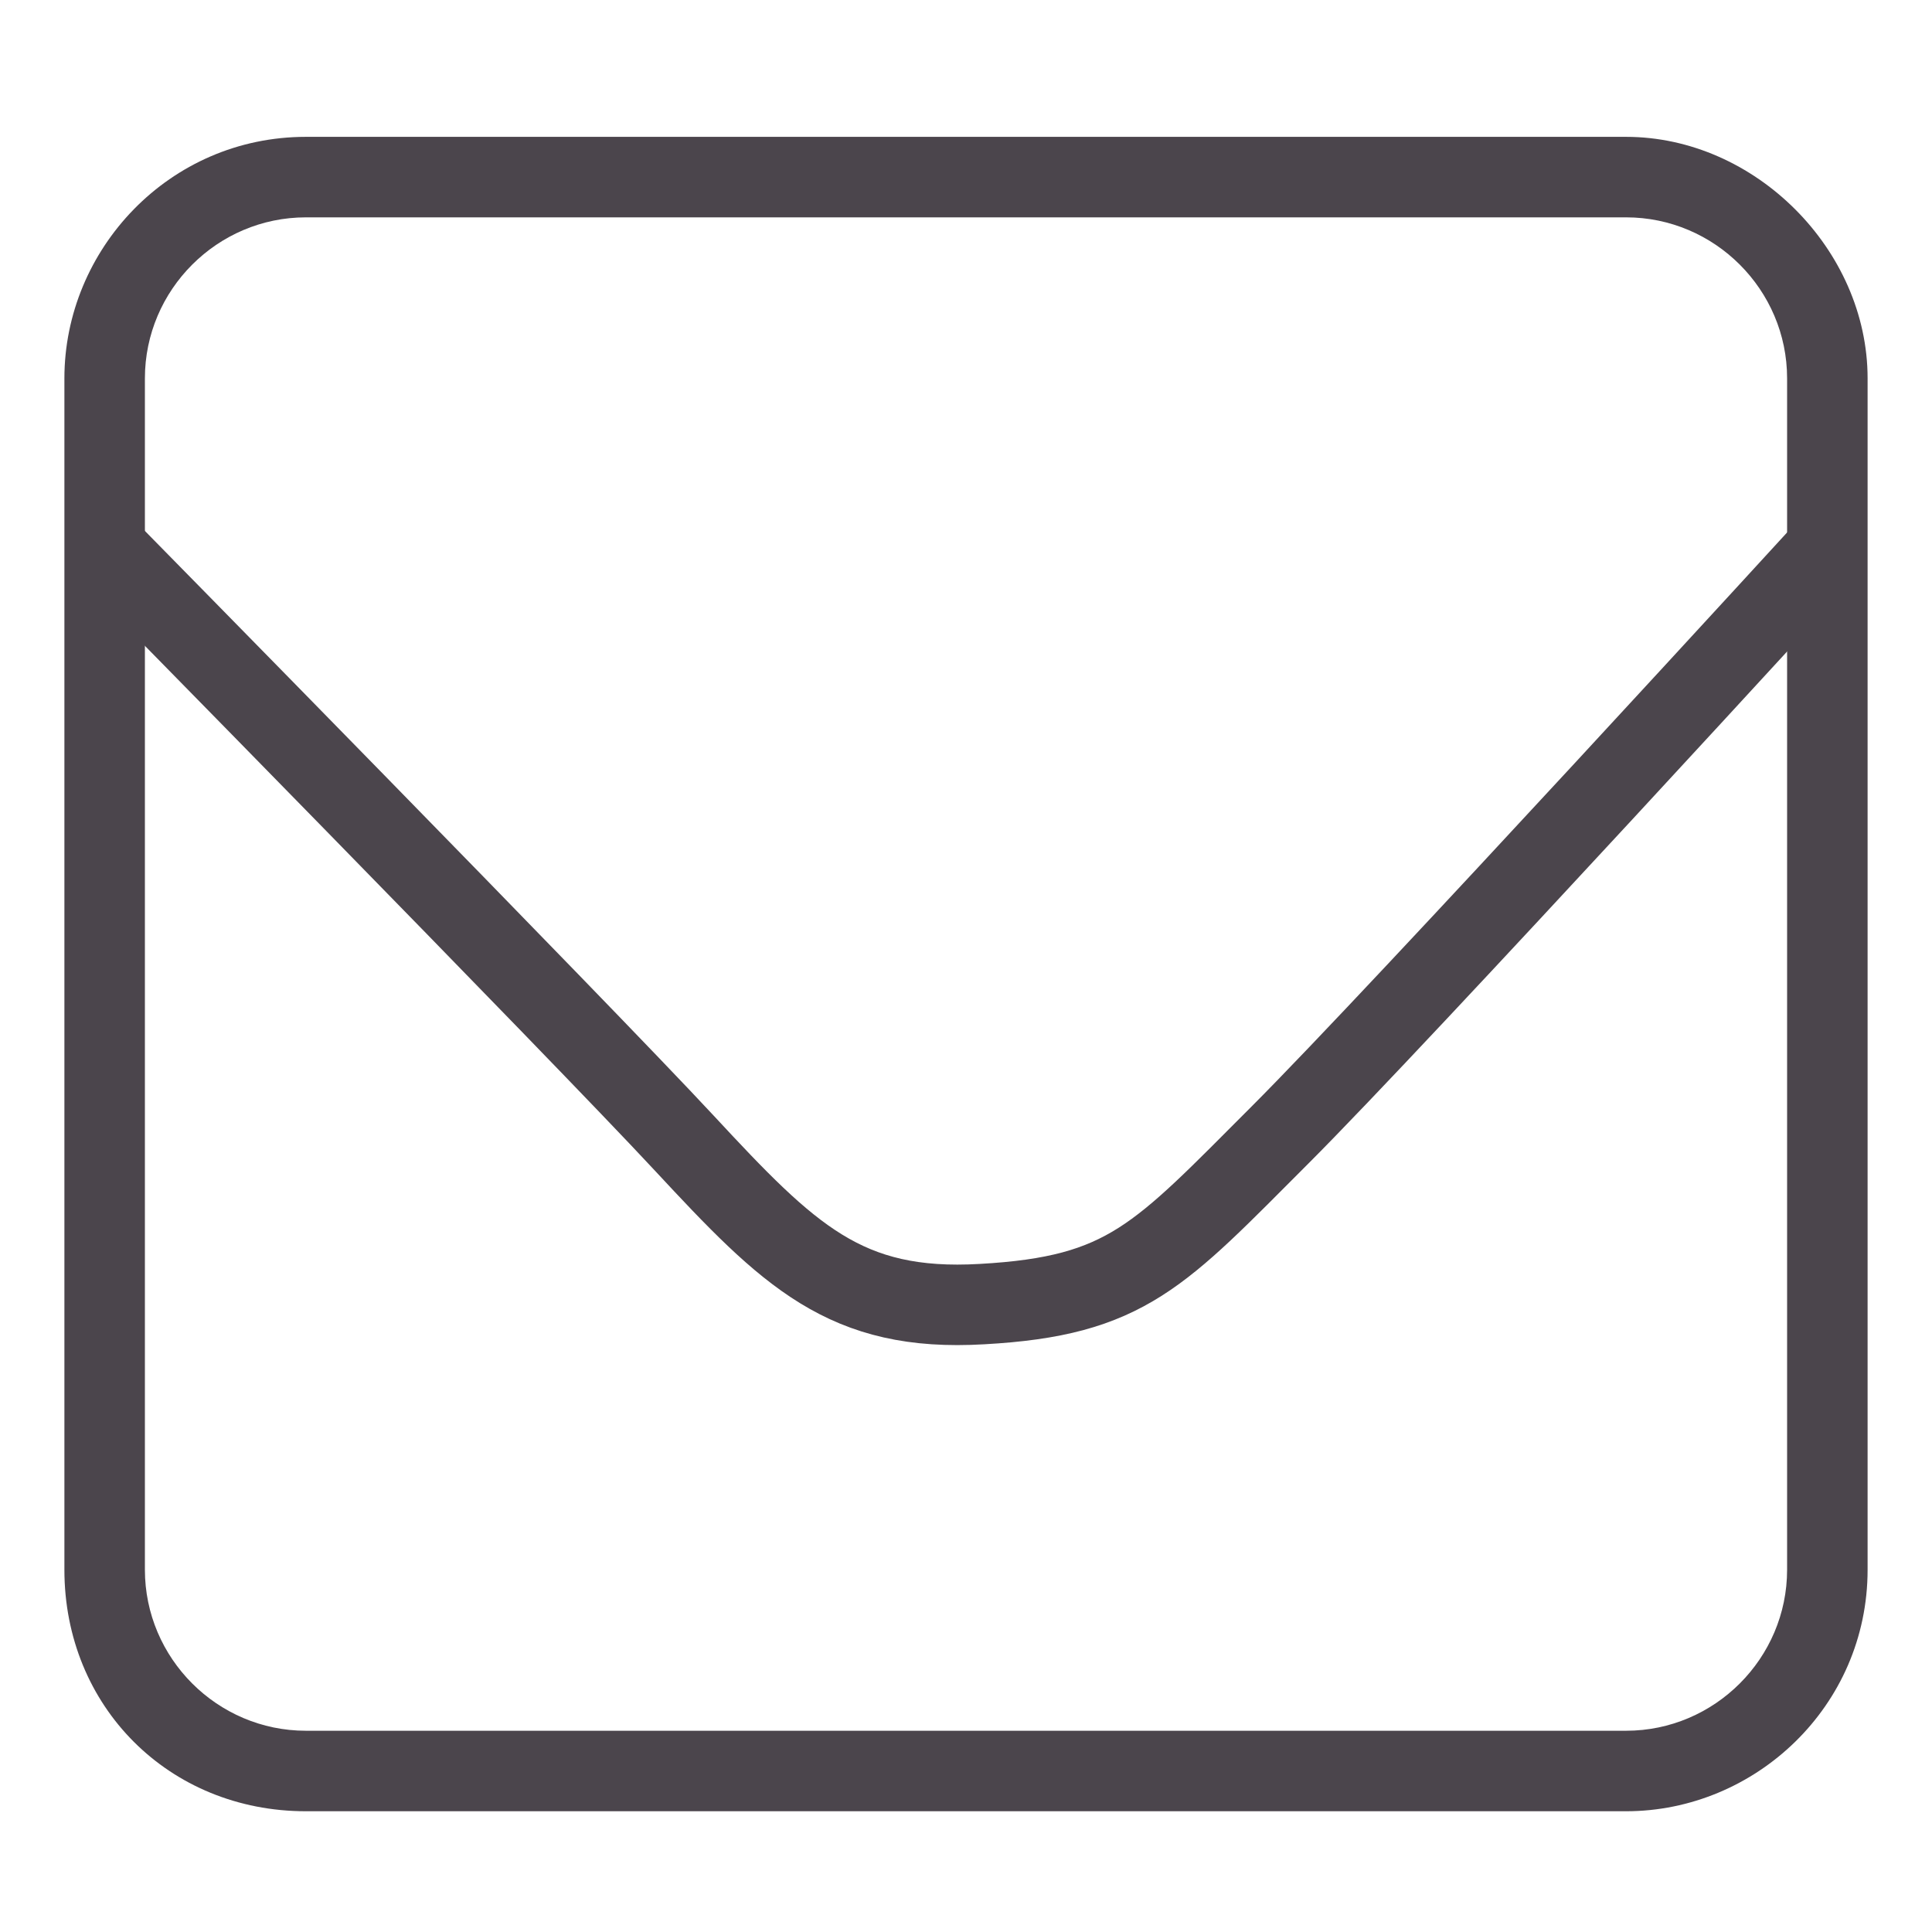
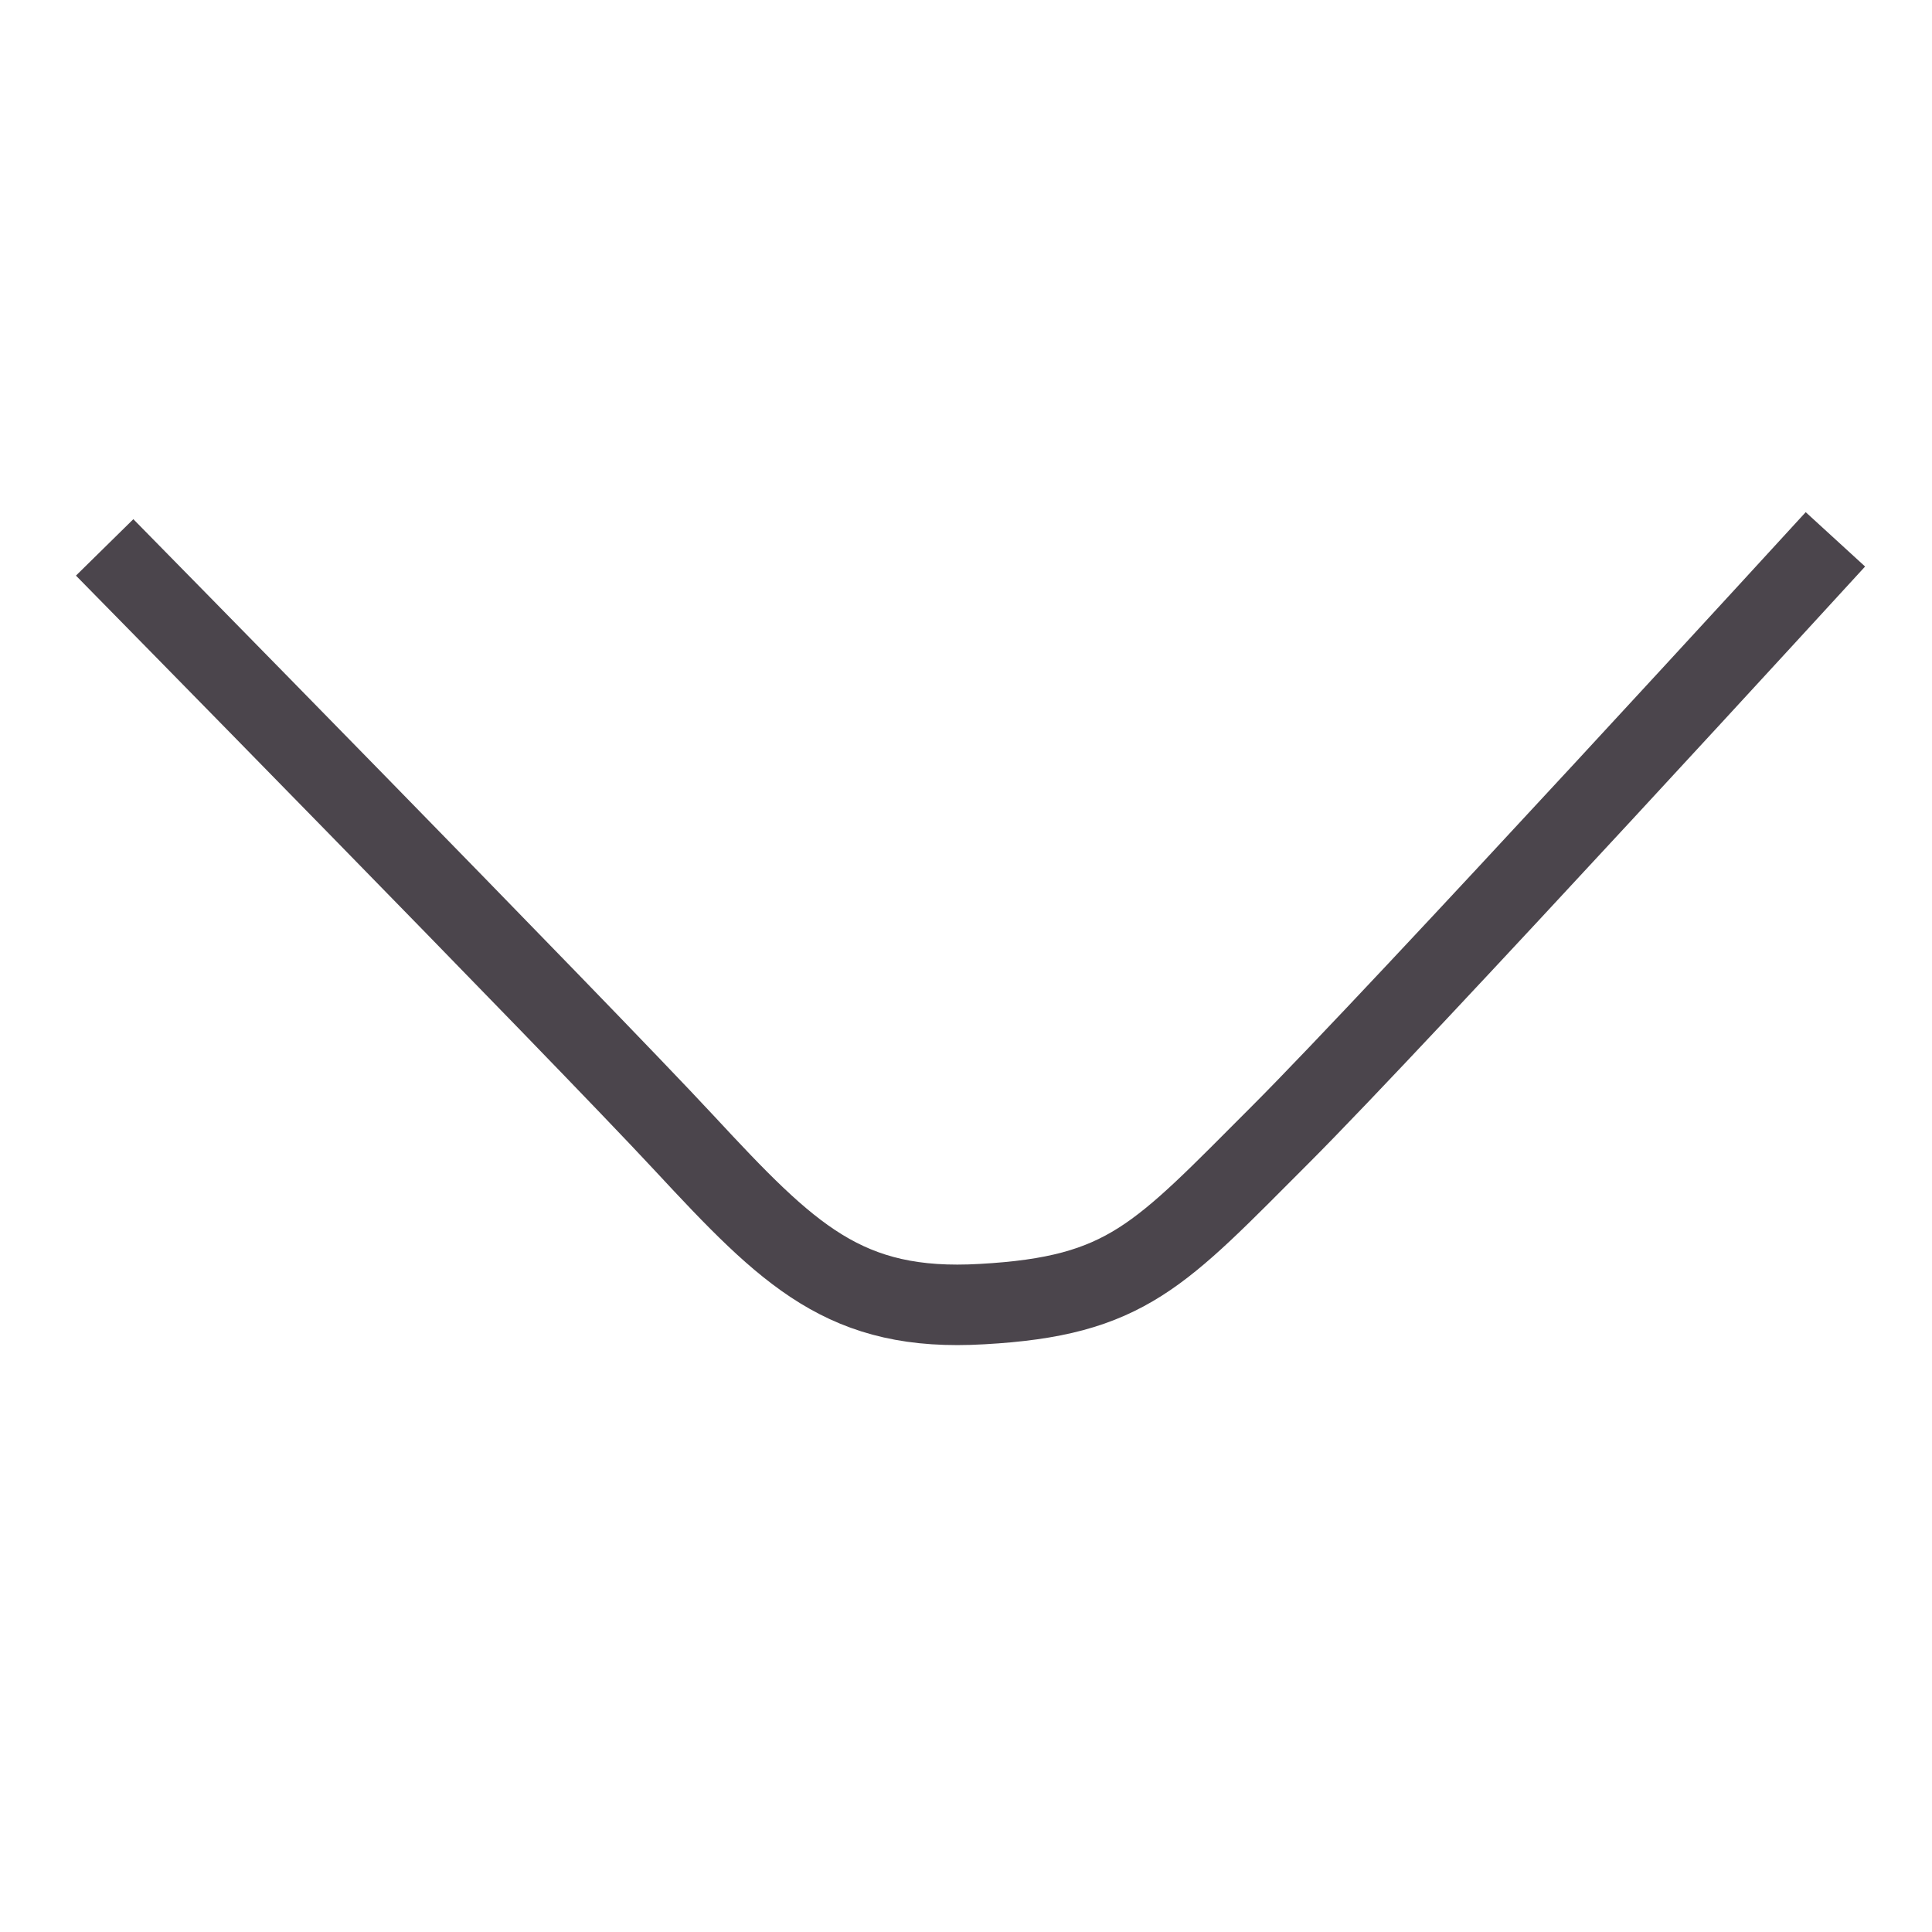
<svg xmlns="http://www.w3.org/2000/svg" version="1.1" id="Layer_1" x="0px" y="0px" viewBox="0 0 24 24" style="enable-background:new 0 0 24 24;" xml:space="preserve">
  <style type="text/css">
	.st0{fill:none;stroke:#4B454C;stroke-linejoin:round;stroke-miterlimit:10;}
	.st1{fill:#4B454C;}
</style>
  <path id="XMLID_151_" class="st0" d="M1.3,6.8c0,0,5.9,6,7.2,7.4s2,2.1,3.7,2c1.8-0.1,2.2-0.6,3.7-2.1c1.5-1.5,6.9-7.4,6.9-7.4" />
  <g id="XMLID_170_">
-     <path id="XMLID_13_" class="st1" d="M20.2,2.7c1.1,0,2,0.9,2,2v14.8c0,1.1-0.9,2-2,2H3.8c-1.1,0-2-0.9-2-2V4.7c0-1.1,0.9-2,2-2   H20.2 M20.2,1.7H3.8c-1.7,0-3,1.4-3,3v14.8c0,1.7,1.3,3,3,3h16.4c1.6,0,3-1.3,3-3V4.7C23.2,3.1,21.8,1.7,20.2,1.7L20.2,1.7z" />
-   </g>
+     </g>
</svg>